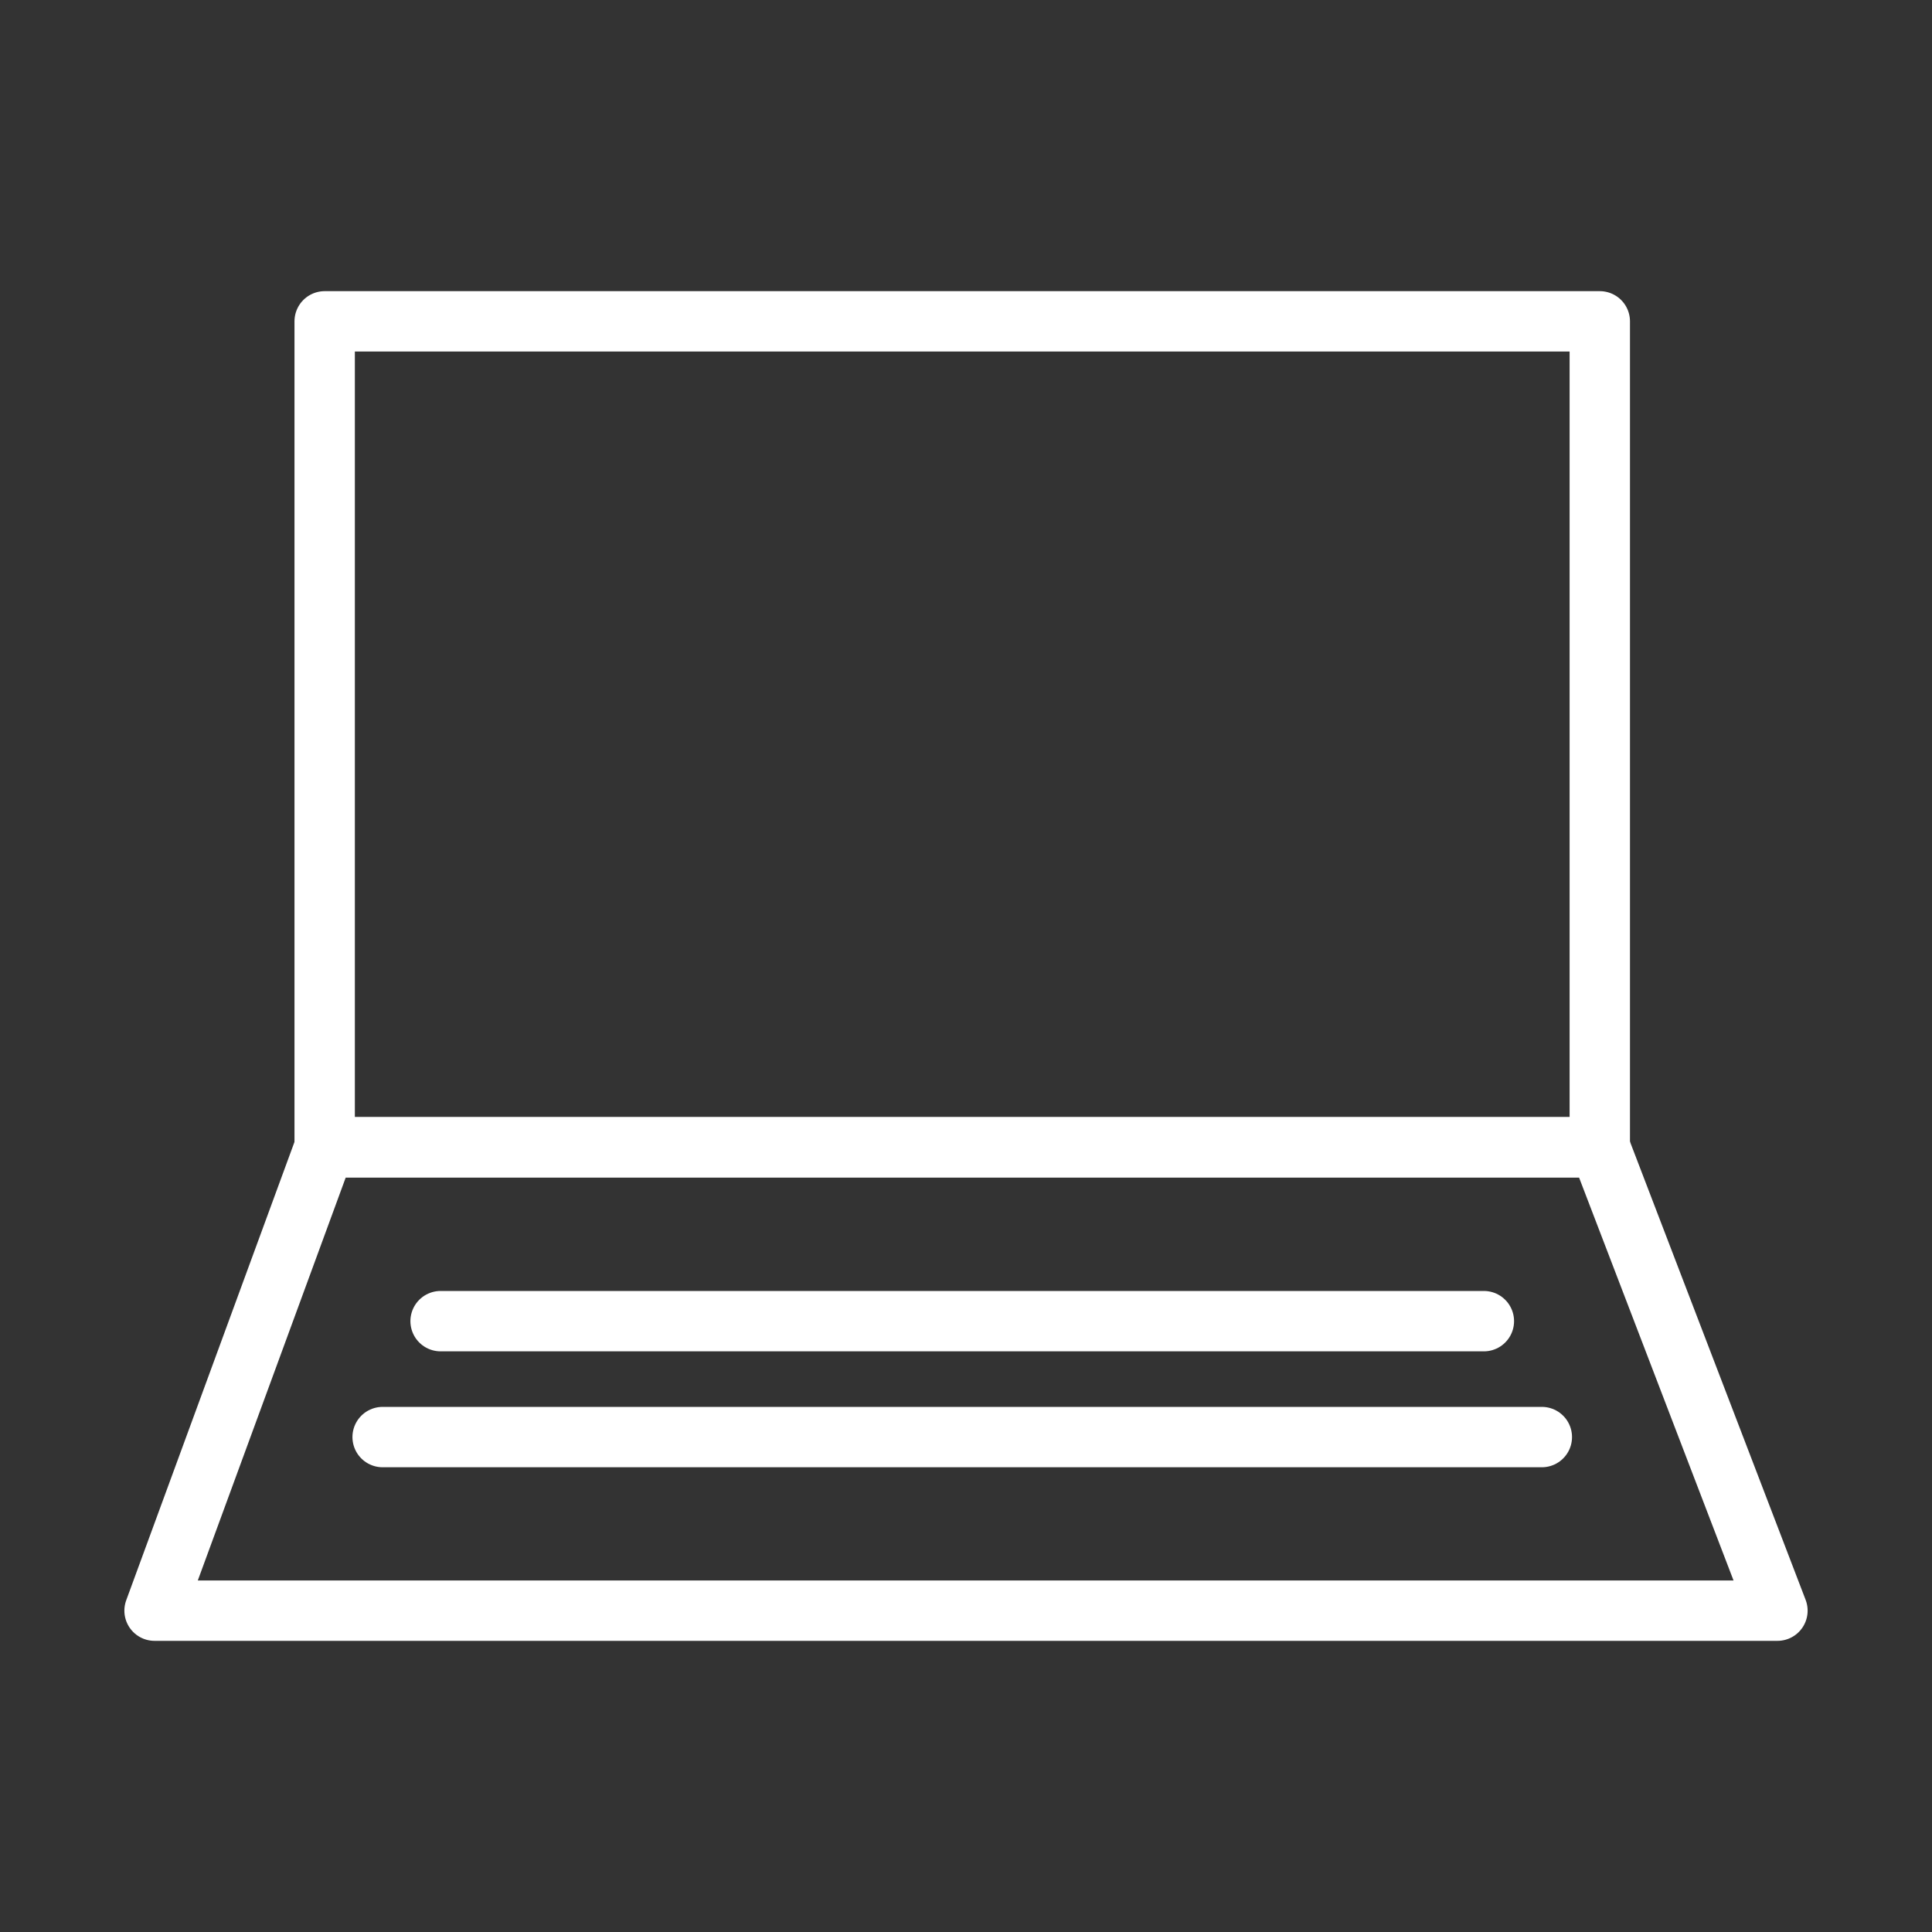
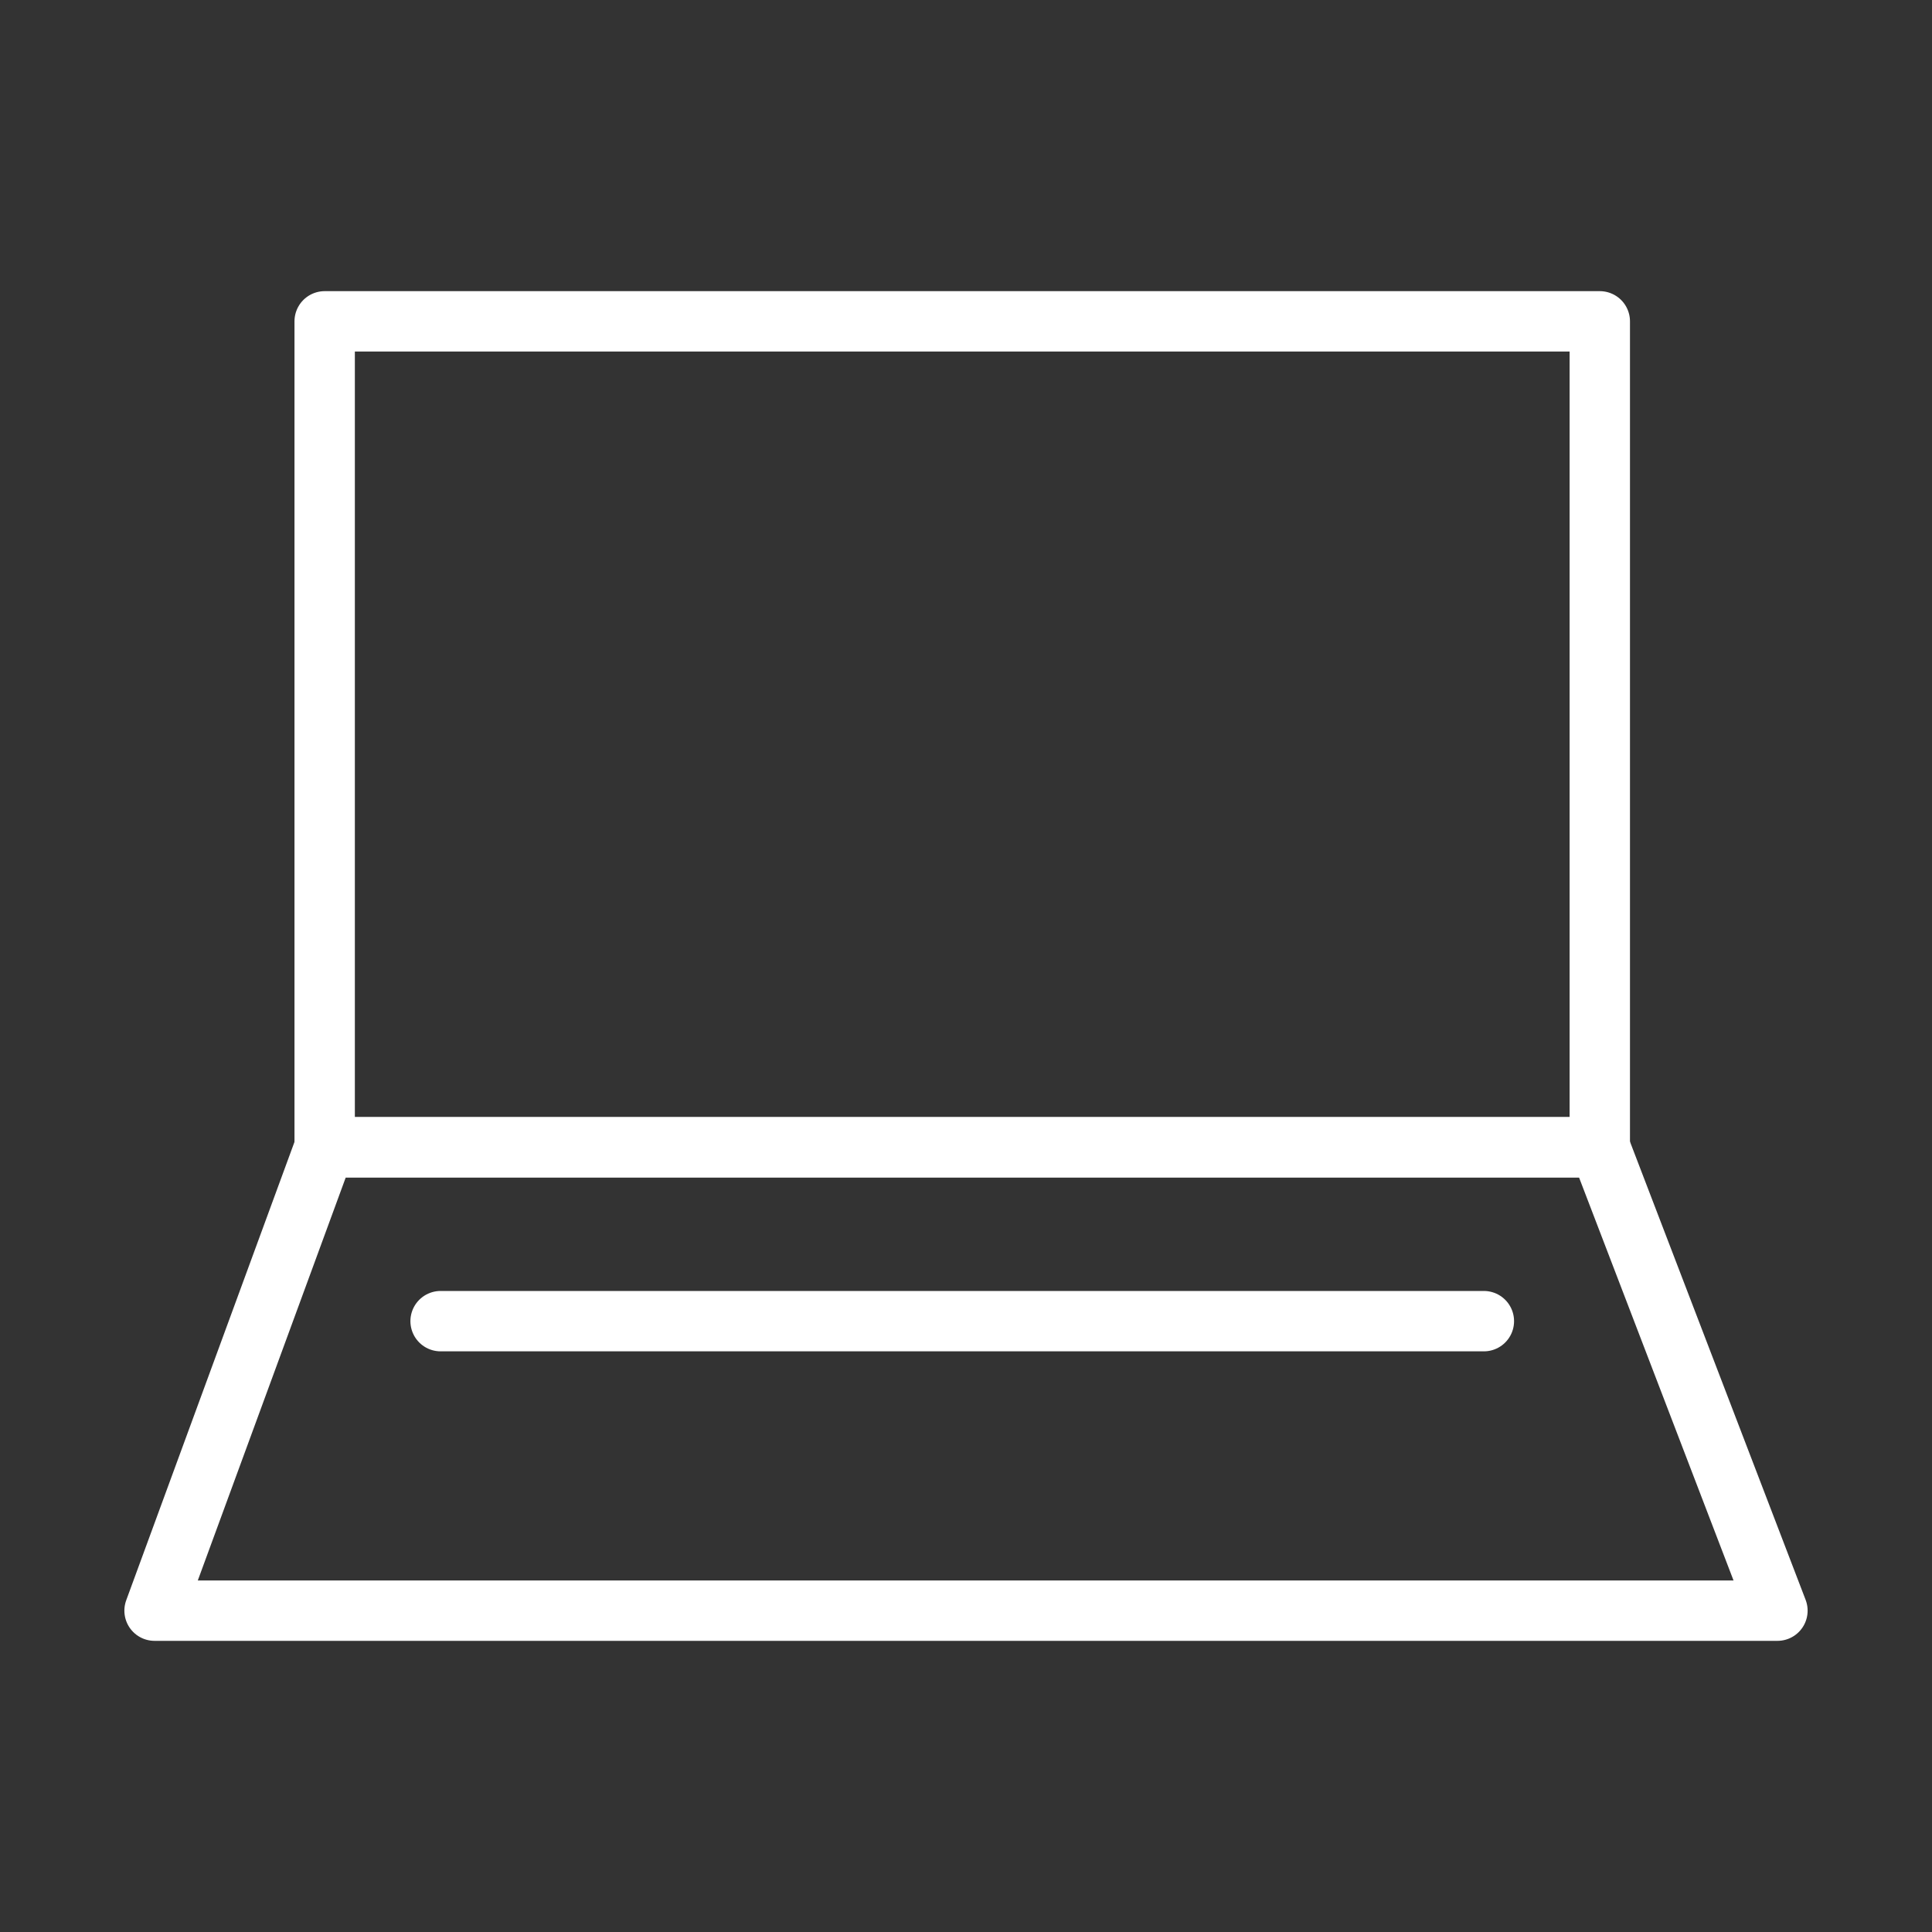
<svg xmlns="http://www.w3.org/2000/svg" id="Icon" width="80" height="80" viewBox="0 0 80 80">
  <rect x="0" y="0" width="80" height="80" fill="#333333" stroke="none" />
  <defs>
    <style>
      .cls-1, .cls-2 {
        fill: none;
      }

      .cls-3 {
        clip-path: url(#clippath);
      }

      .cls-2 {
        stroke: #fff;
        stroke-linecap: round;
        stroke-linejoin: round;
        stroke-width: 2.5px;
      }
    </style>
    <clipPath id="clippath">
      <rect class="cls-1" width="80" height="80" />
    </clipPath>
  </defs>
  <g class="cls-3">
    <g>
      <rect class="cls-2" x="13.444" y="13.306" width="52.8" height="34.2" />
      <polygon class="cls-2" points="66.244 47.506 13.444 47.506 6.4 66.694 73.6 66.694 66.244 47.506" />
-       <line class="cls-2" x1="63.844" y1="59.506" x2="15.844" y2="59.506" />
      <line class="cls-2" x1="61.444" y1="54.706" x2="18.244" y2="54.706" />
    </g>
  </g>
</svg>